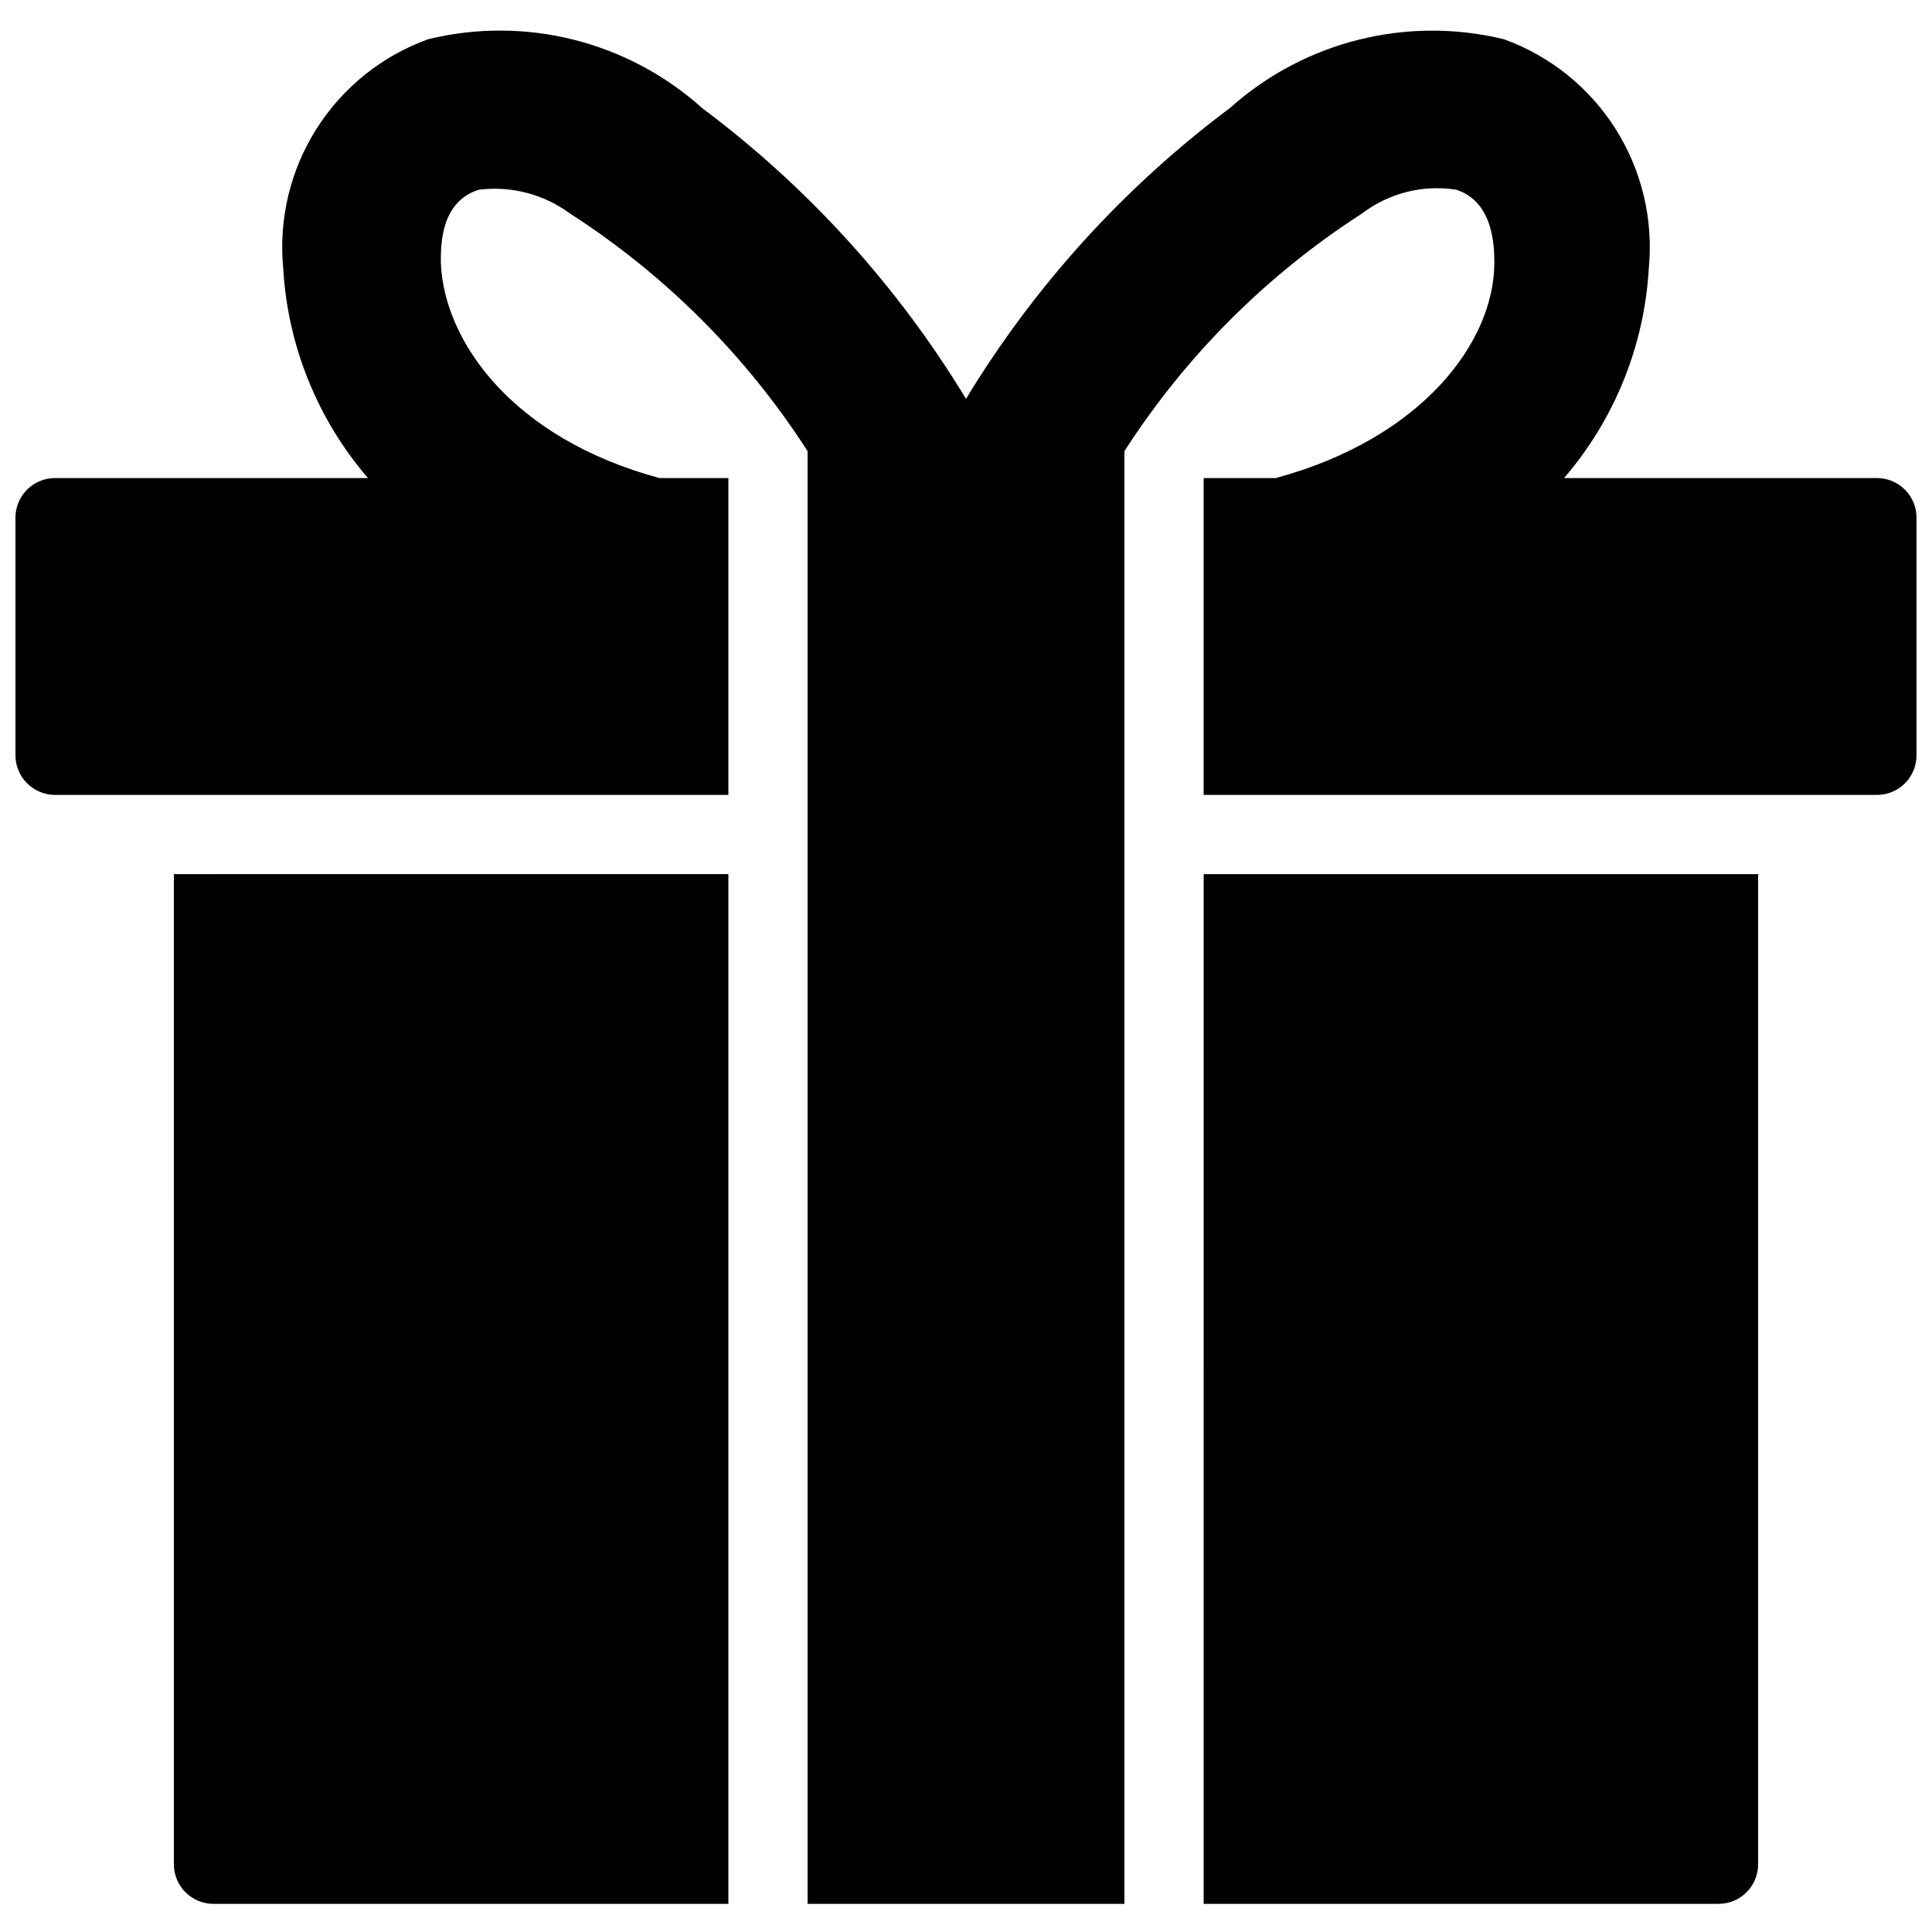
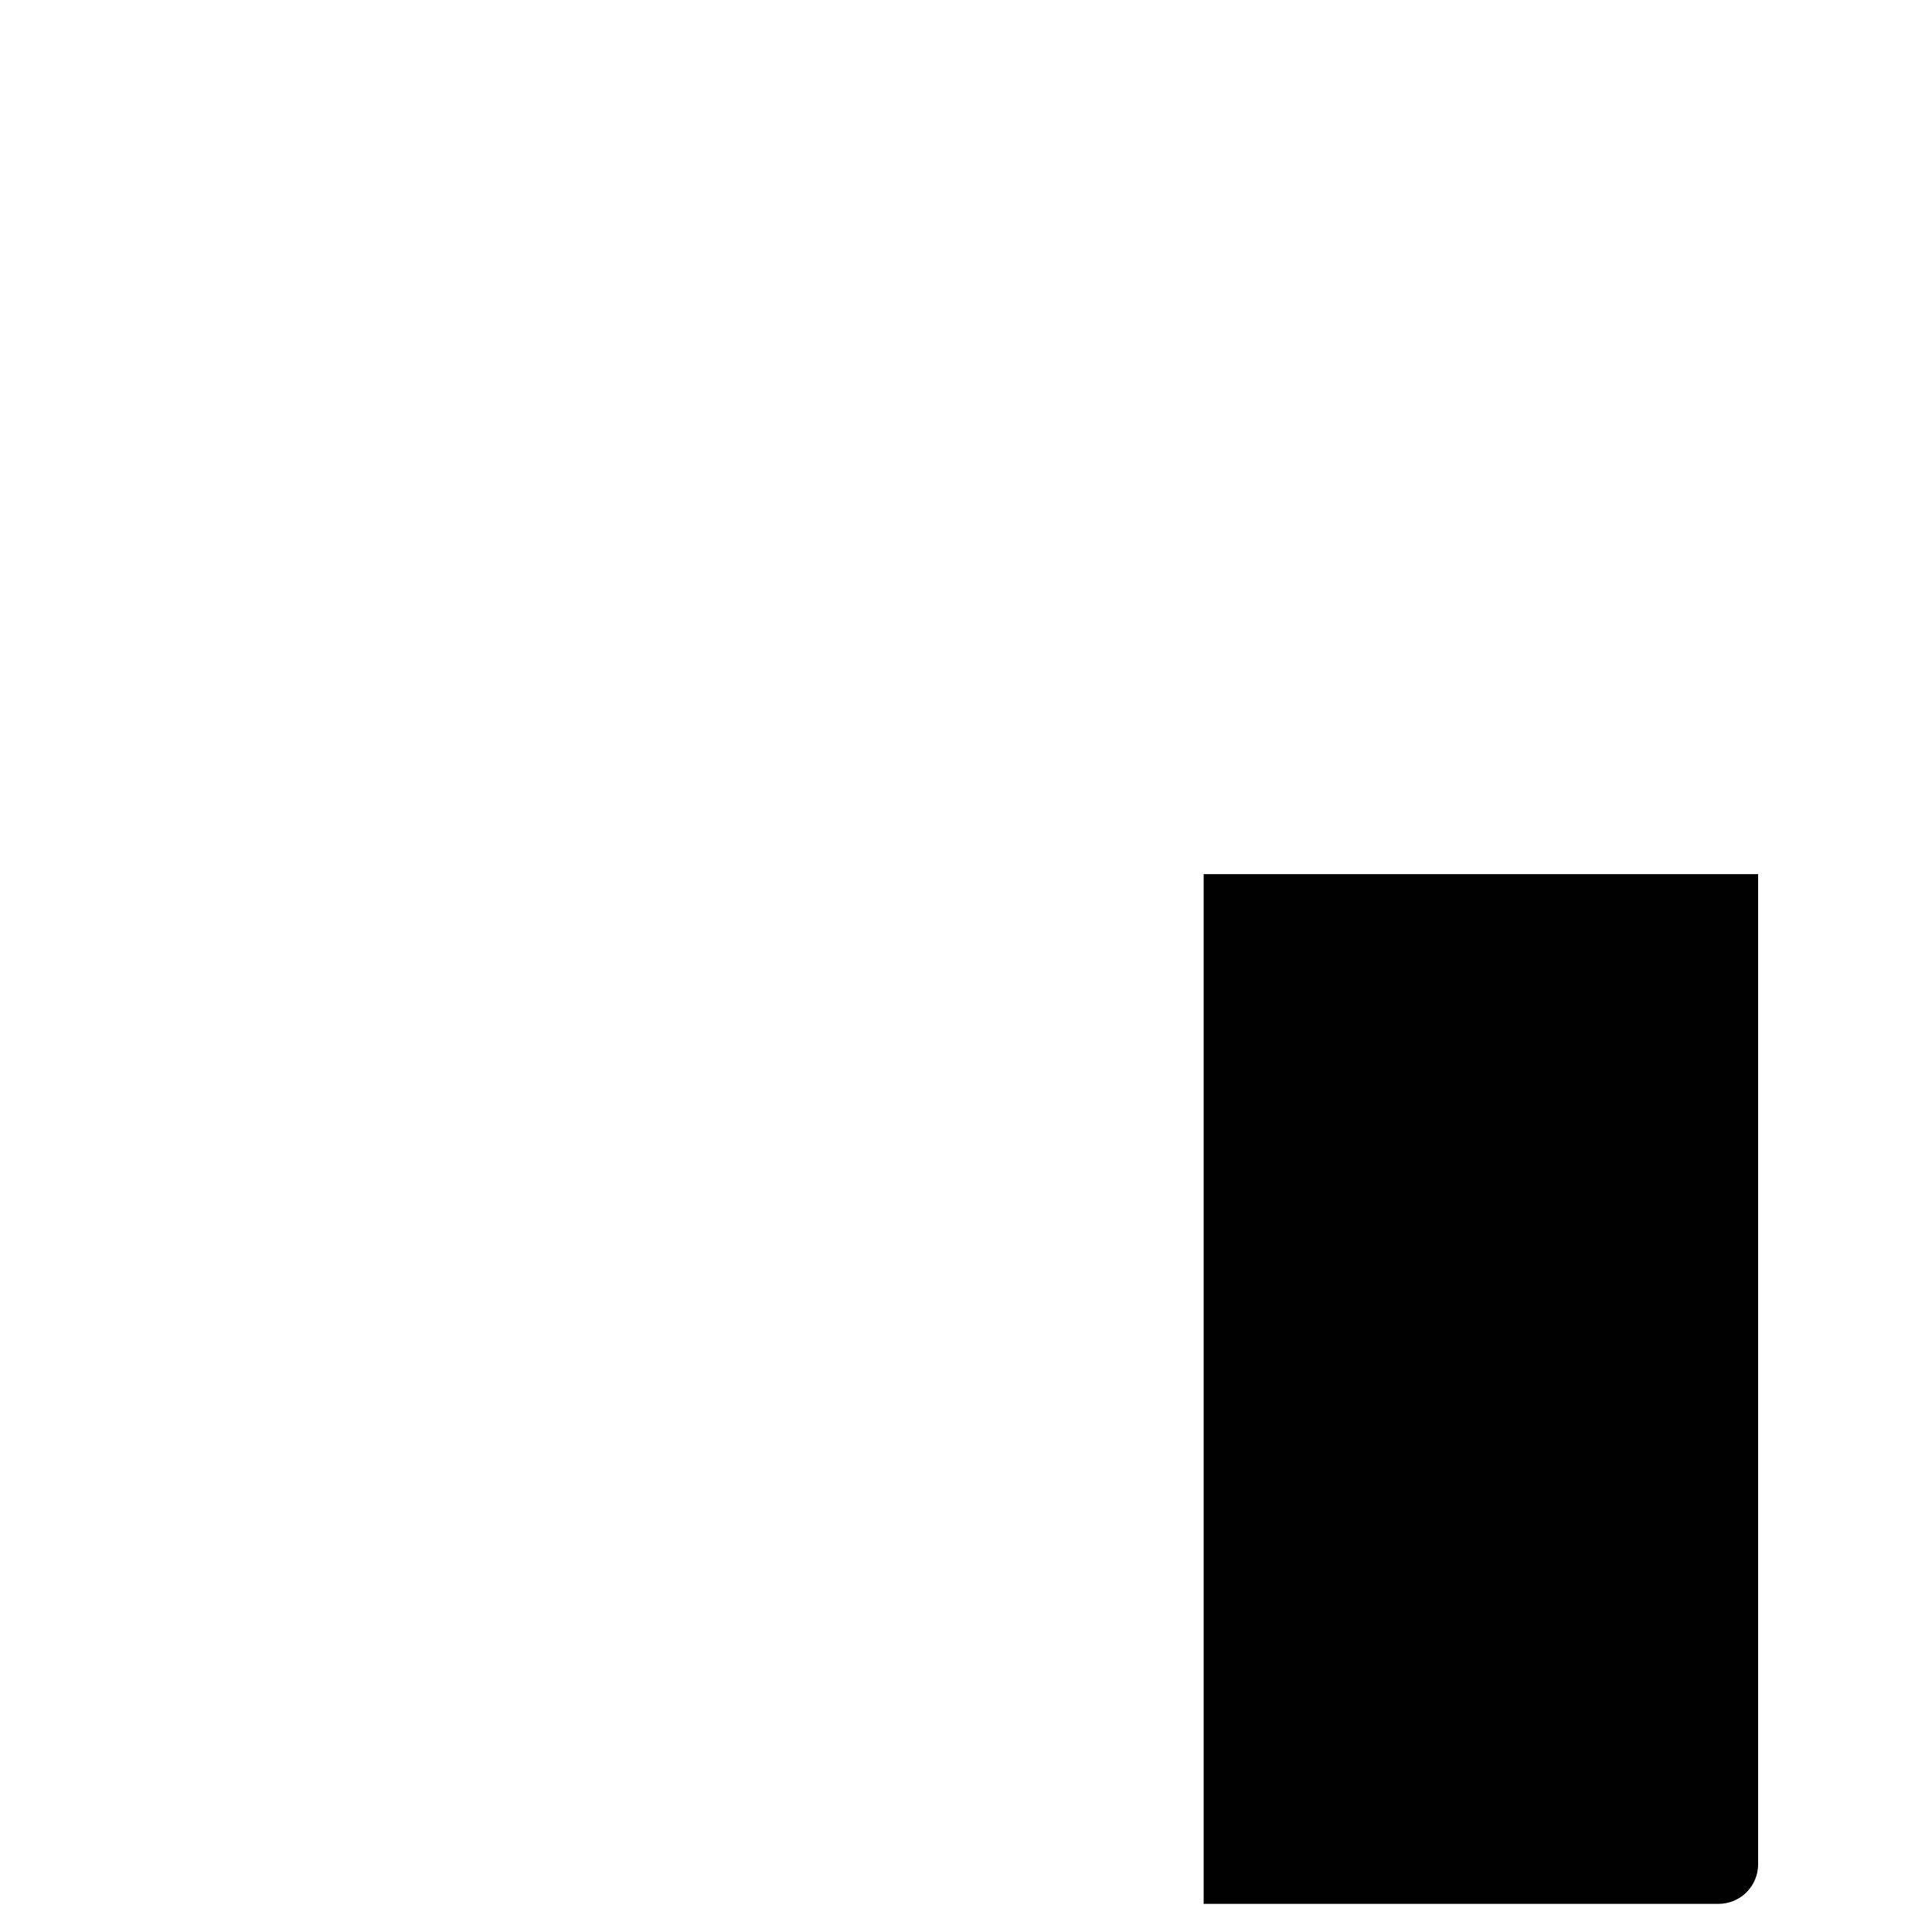
<svg xmlns="http://www.w3.org/2000/svg" width="800px" height="800px" version="1.1" viewBox="144 144 512 512">
  <defs>
    <clipPath id="a">
      <path d="m148.09 152h503.81v497h-503.81z" />
    </clipPath>
  </defs>
  <g clip-path="url(#a)">
-     <path d="m641.41 270.69h-82.918c13.398-15.57 21.293-35.121 22.461-55.629 1.238-12.941-1.863-25.926-8.82-36.91-6.953-10.984-17.367-19.344-29.594-23.758-25.742-6.25-52.91 0.582-72.633 18.266-28.027 20.957-51.758 47.113-69.902 77.039-18.148-29.926-41.879-56.082-69.906-77.039-19.707-17.715-46.891-24.551-72.633-18.266-12.227 4.414-22.641 12.773-29.594 23.758-6.957 10.984-10.059 23.969-8.82 36.91 1.168 20.508 9.062 40.059 22.461 55.629h-82.918c-5.797 0-10.496 4.699-10.496 10.496v62.977c0 2.781 1.105 5.453 3.074 7.422s4.637 3.074 7.422 3.074h178.43v-83.969h-18.266c-38.836-10.496-57.098-36.105-57.938-57.098 0-4.828 0-16.164 10.078-19.312 8.555-1.078 17.199 1.176 24.141 6.297 25.254 16.246 46.73 37.723 62.977 62.977v384.99h83.969v-384.99c16.246-25.254 37.719-46.73 62.973-62.977 7.117-5.426 16.145-7.699 24.98-6.297 9.656 3.148 10.078 14.484 10.078 19.312 0 20.992-19.102 46.602-57.938 57.098h-19.102v83.969h178.43-0.004c2.785 0 5.453-1.105 7.422-3.074s3.074-4.641 3.074-7.422v-62.977c0-2.785-1.105-5.453-3.074-7.422s-4.637-3.074-7.422-3.074z" />
-   </g>
+     </g>
  <path d="m462.98 638.05v10.496h136.45-0.004c2.785 0 5.453-1.105 7.422-3.074s3.074-4.637 3.074-7.422v-262.4h-146.94z" />
-   <path d="m190.08 638.05c0 2.785 1.105 5.453 3.074 7.422s4.637 3.074 7.422 3.074h136.45v-272.9l-146.95 0.004z" />
</svg>